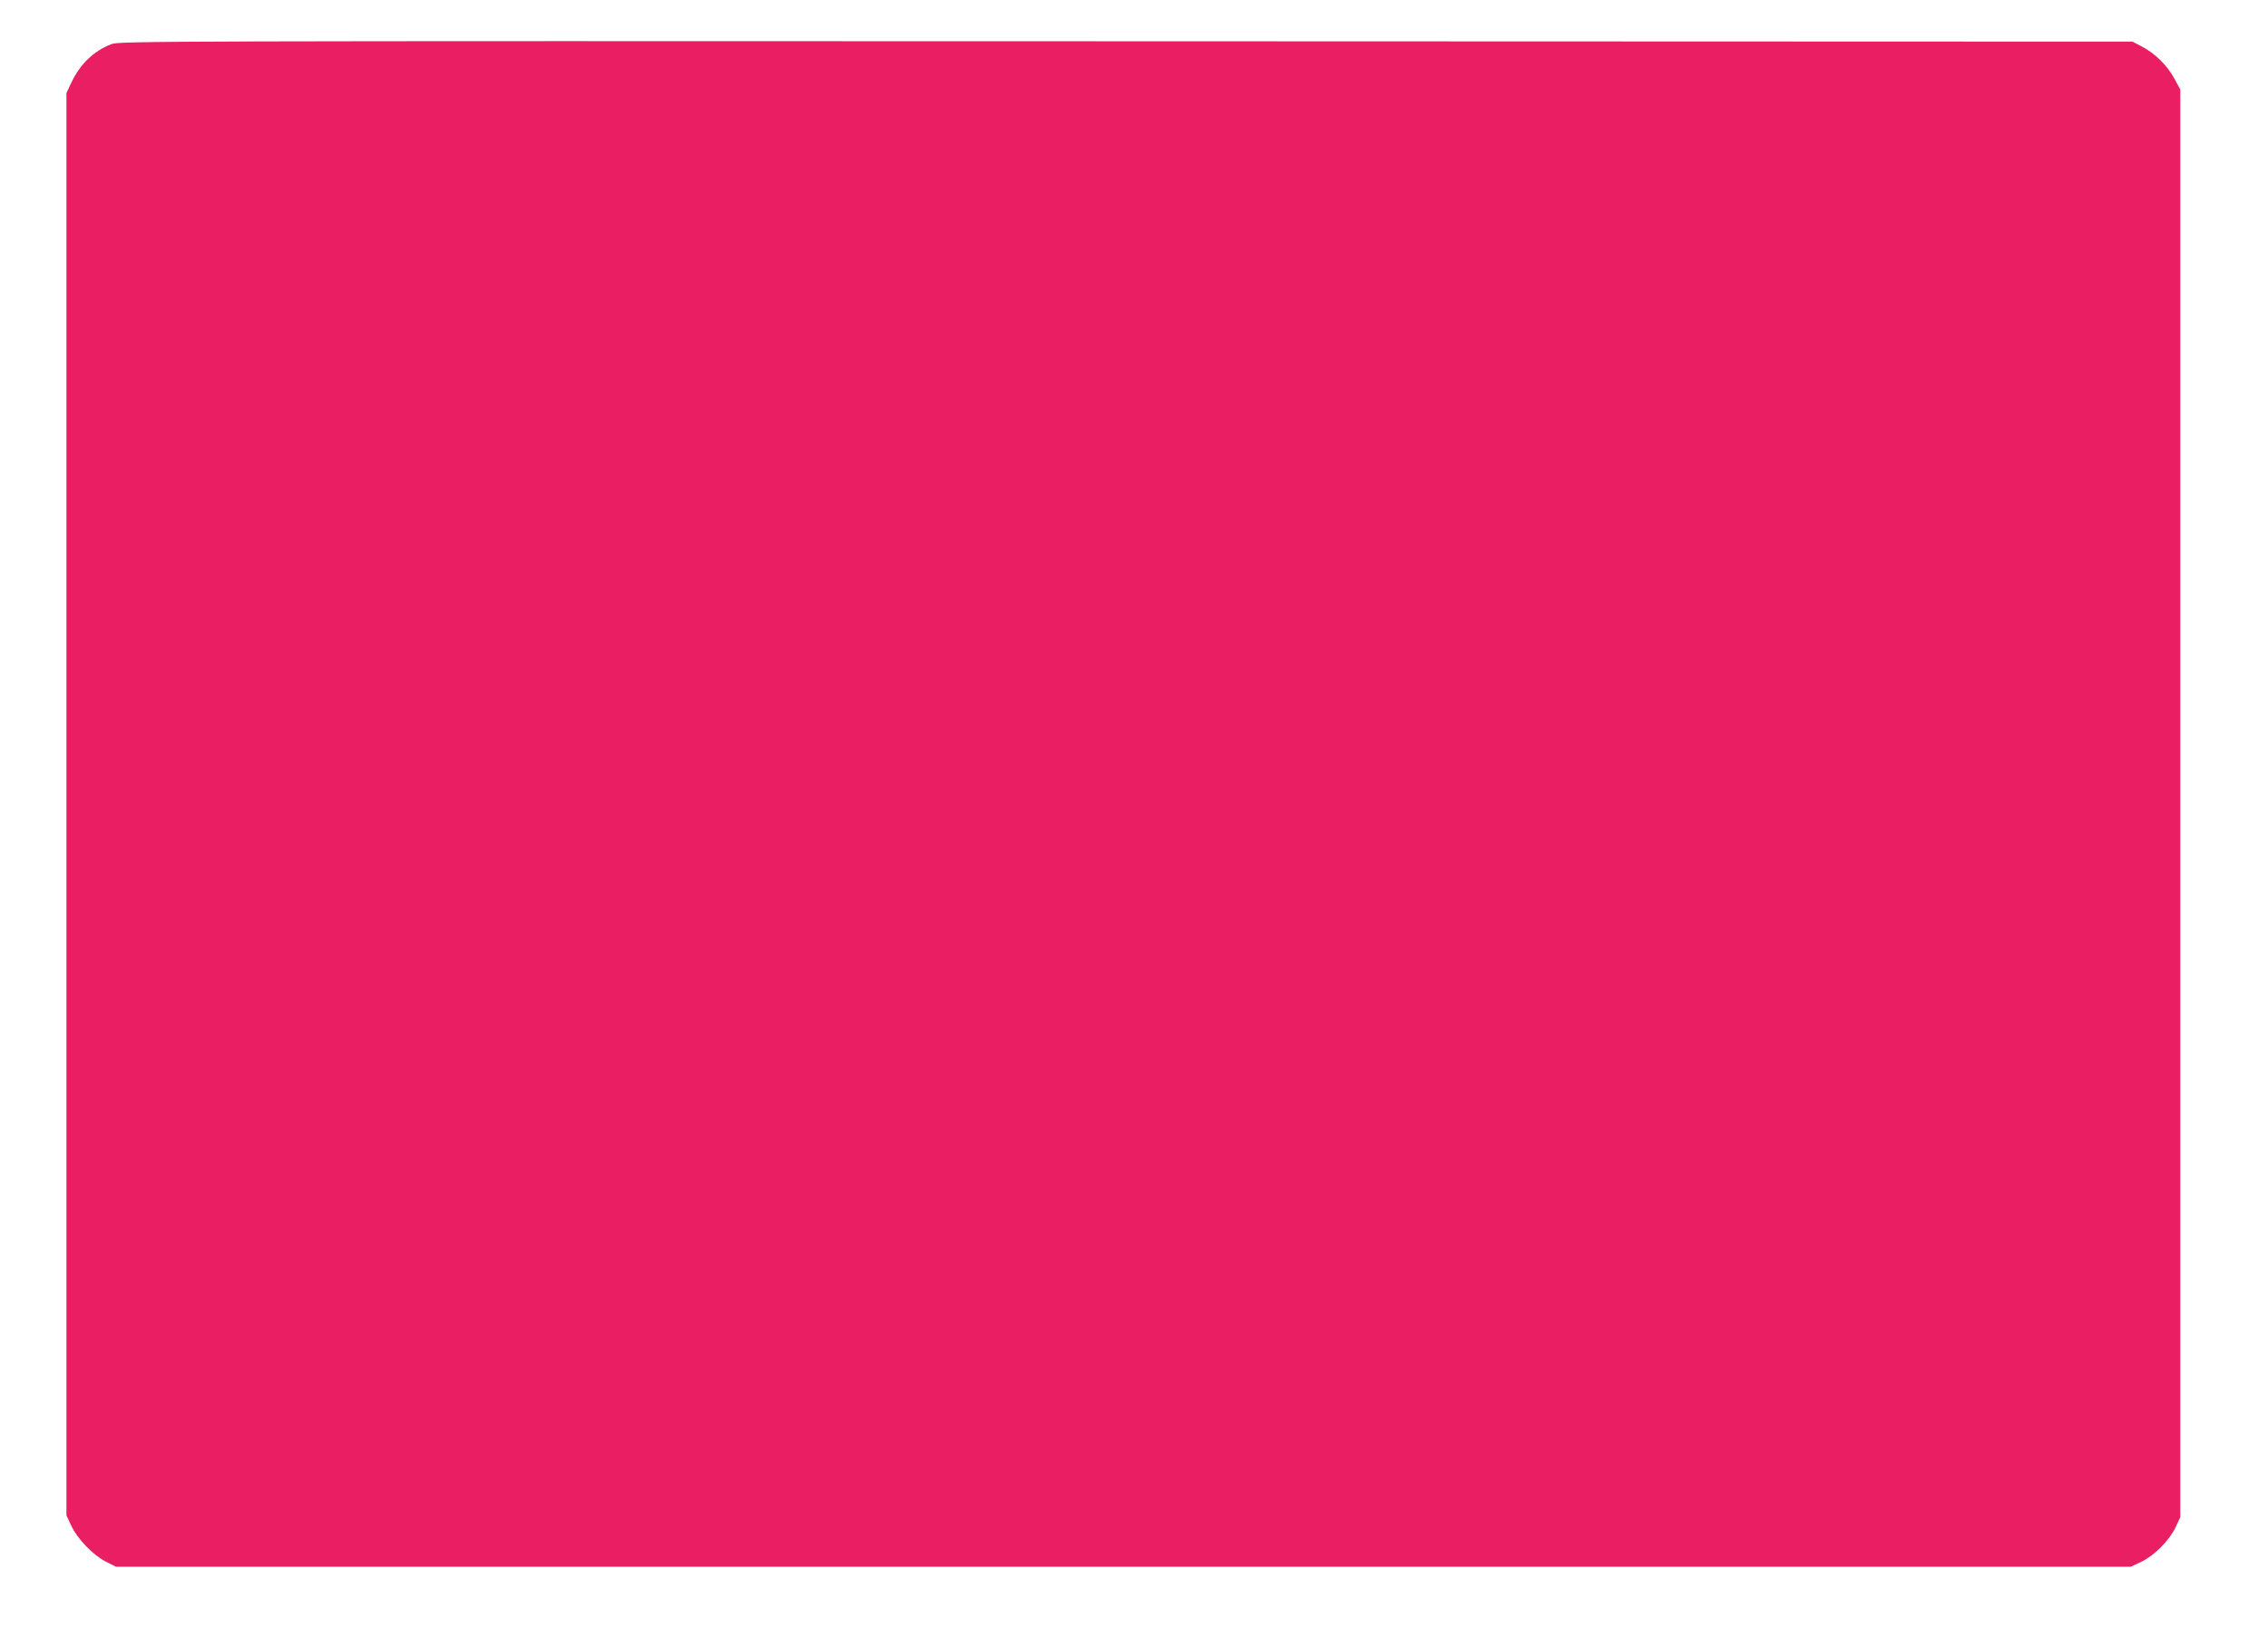
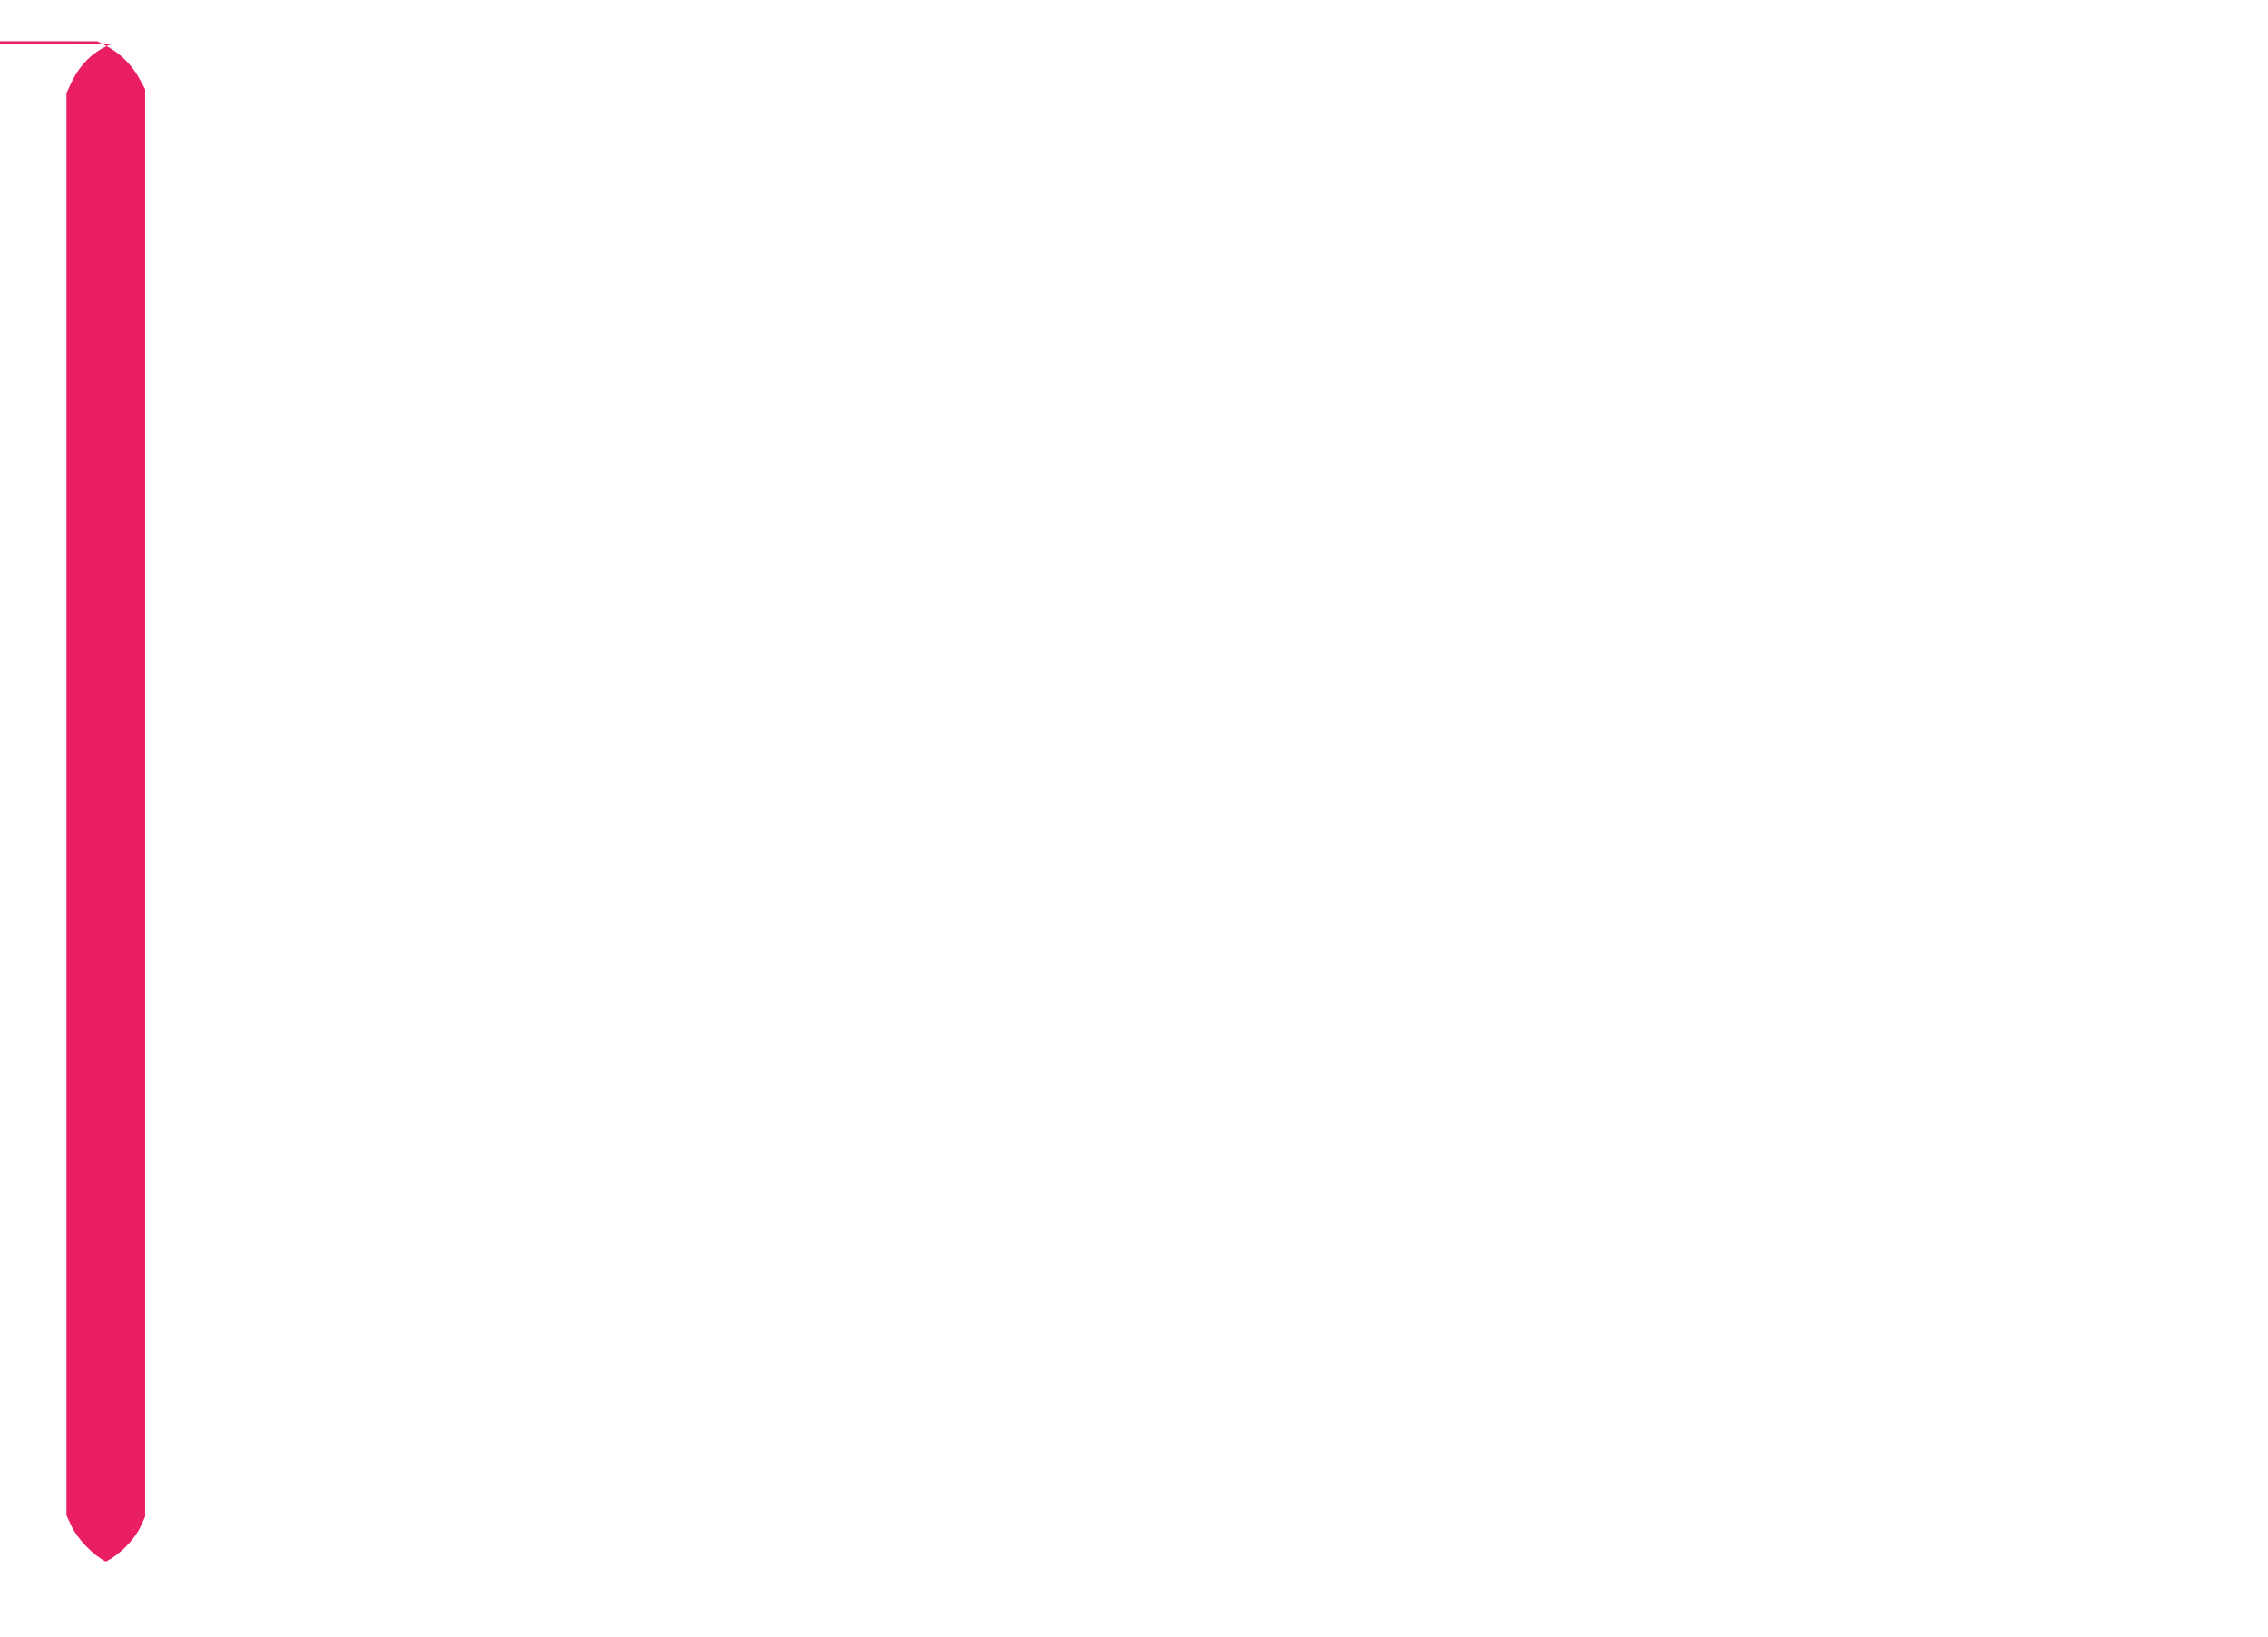
<svg xmlns="http://www.w3.org/2000/svg" version="1.0" width="1280pt" height="924pt" viewBox="0 0 1280 924" preserveAspectRatio="xMidYMid meet">
  <g transform="translate(0,924) scale(0.1,-0.1)" fill="#e91e63" stroke="none">
-     <path d="M629 8991 c-101 -39 -178 -114 -227 -219 l-27 -57 0 -4015 0 -4015 27 -58 c35 -75 123 -166 195 -203 l58 -29 5685 0 5685 0 58 27 c74 35 160 121 195 195 l27 58 0 4030 0 4030 -34 62 c-40 74 -107 140 -182 180 l-54 28 -5680 2 c-5471 2 -5682 1 -5726 -16z" />
+     <path d="M629 8991 c-101 -39 -178 -114 -227 -219 l-27 -57 0 -4015 0 -4015 27 -58 c35 -75 123 -166 195 -203 c74 35 160 121 195 195 l27 58 0 4030 0 4030 -34 62 c-40 74 -107 140 -182 180 l-54 28 -5680 2 c-5471 2 -5682 1 -5726 -16z" />
  </g>
</svg>